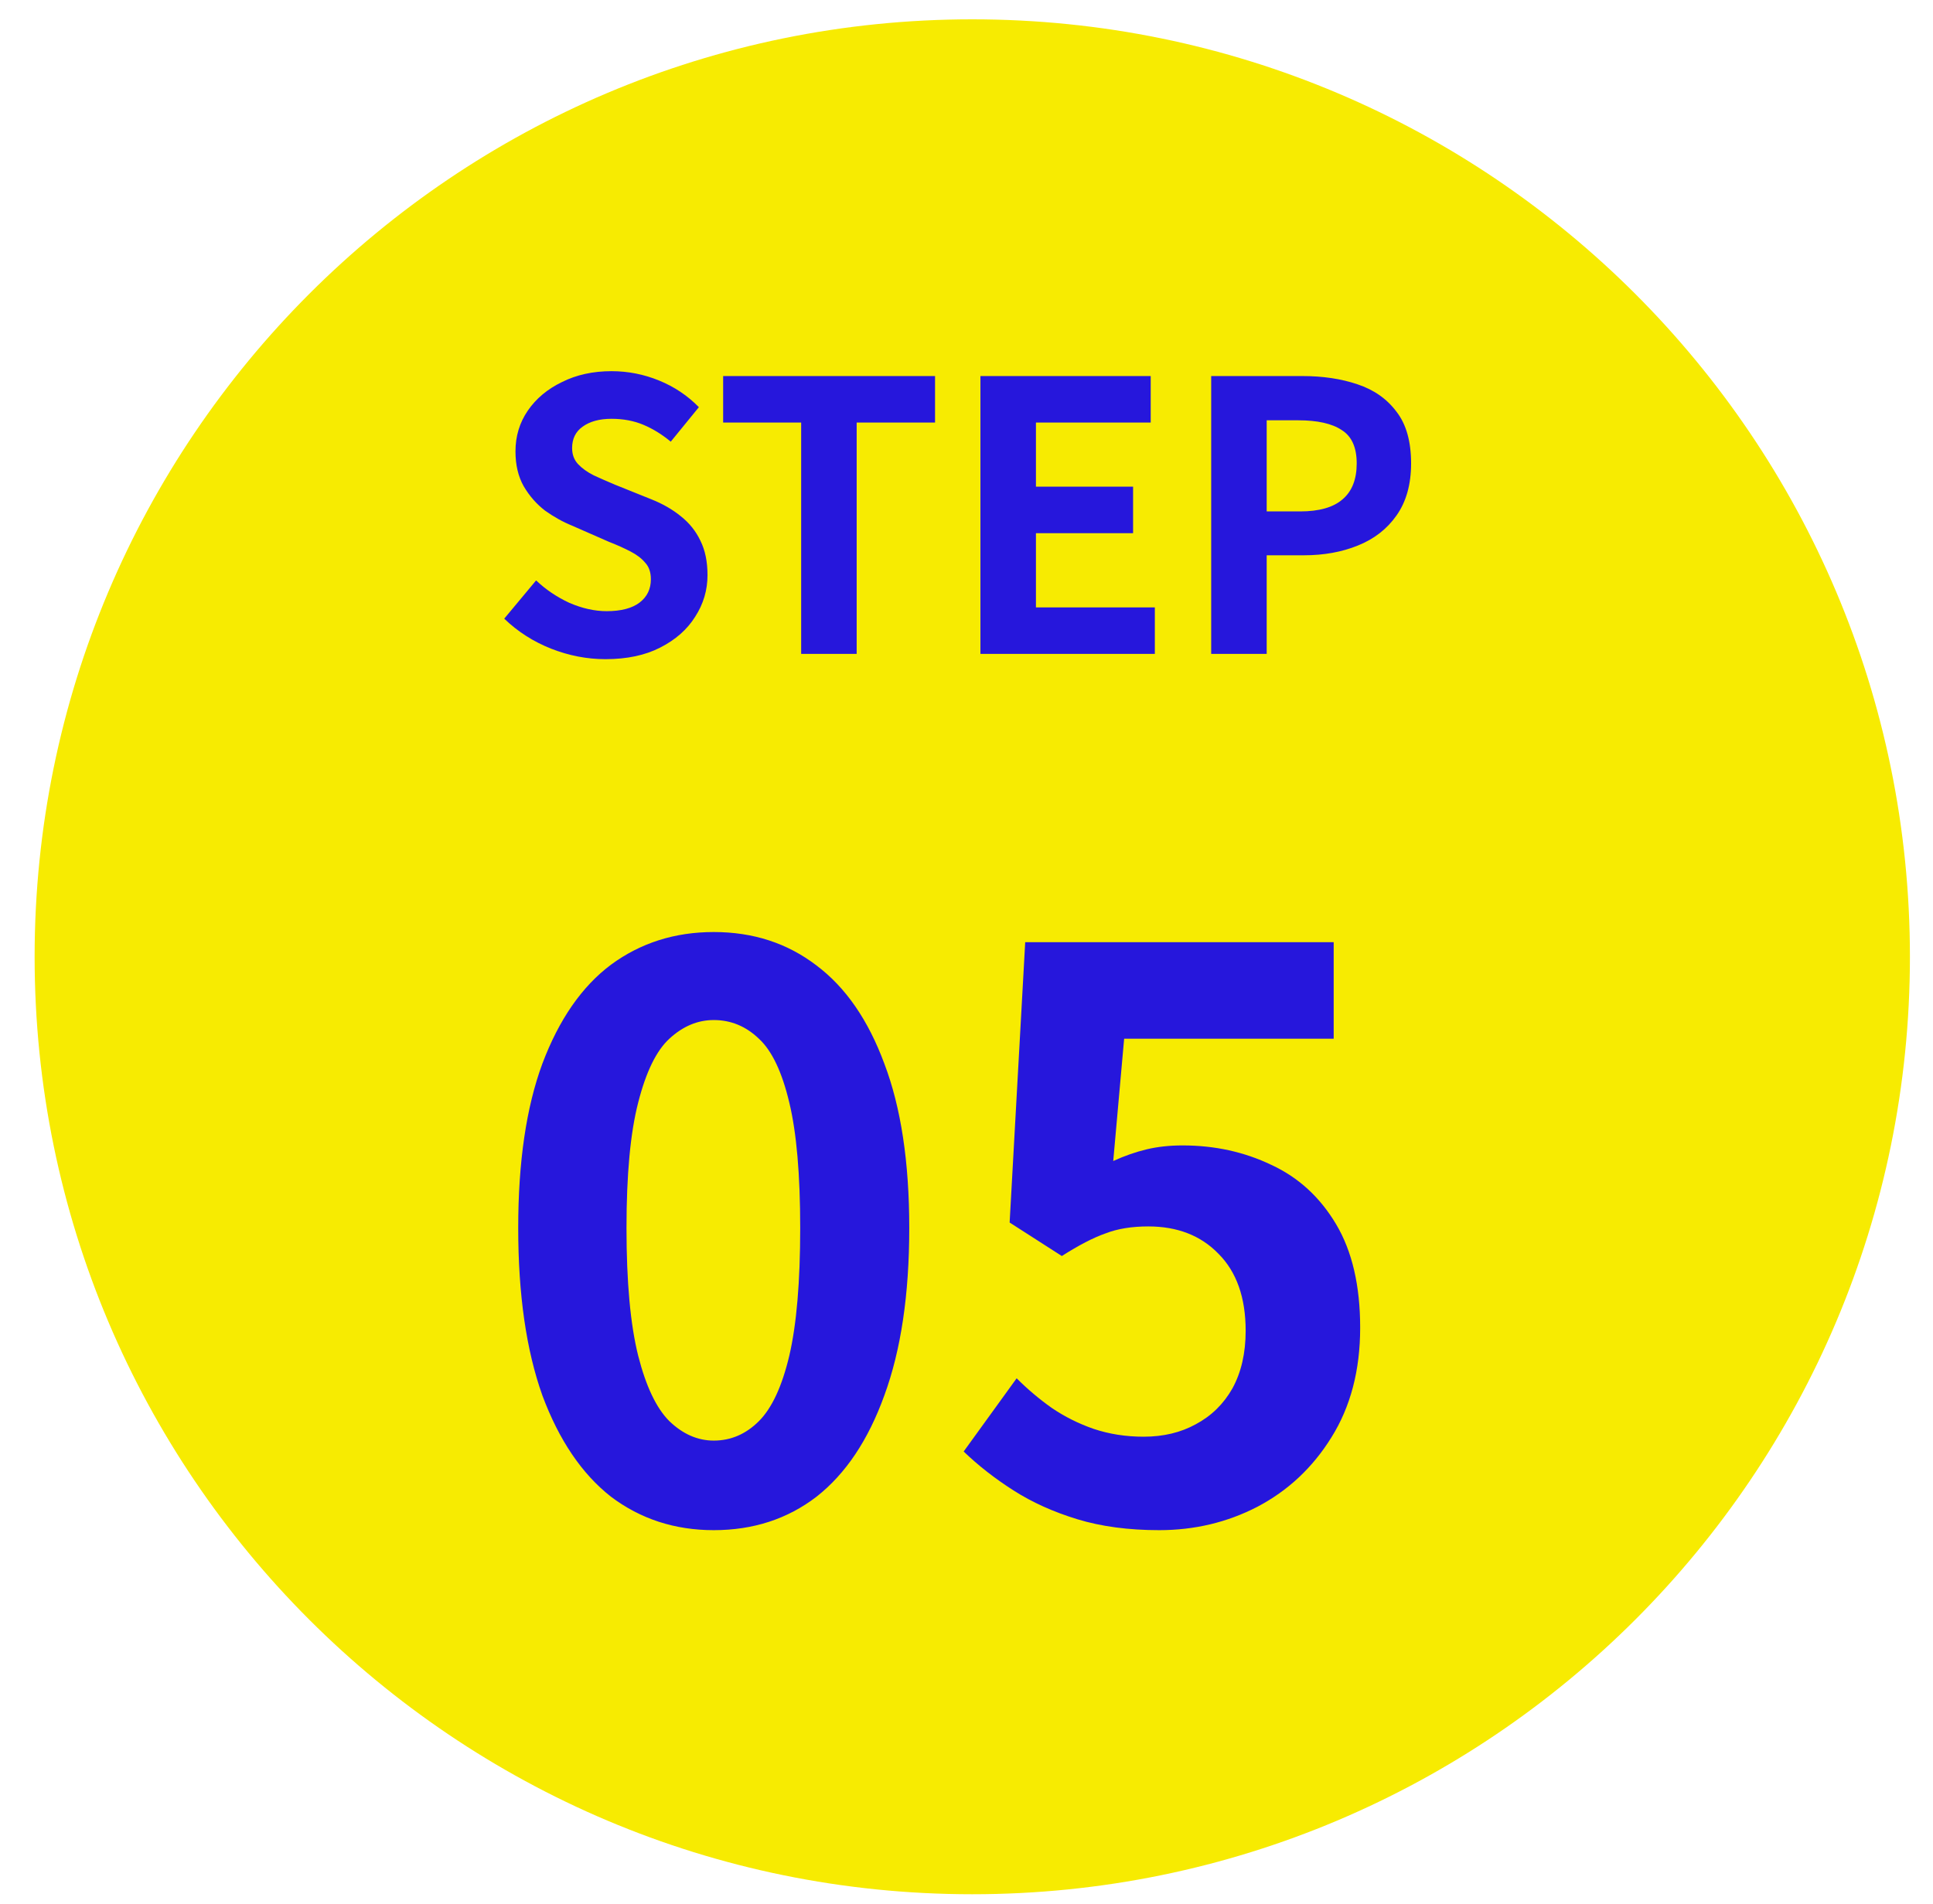
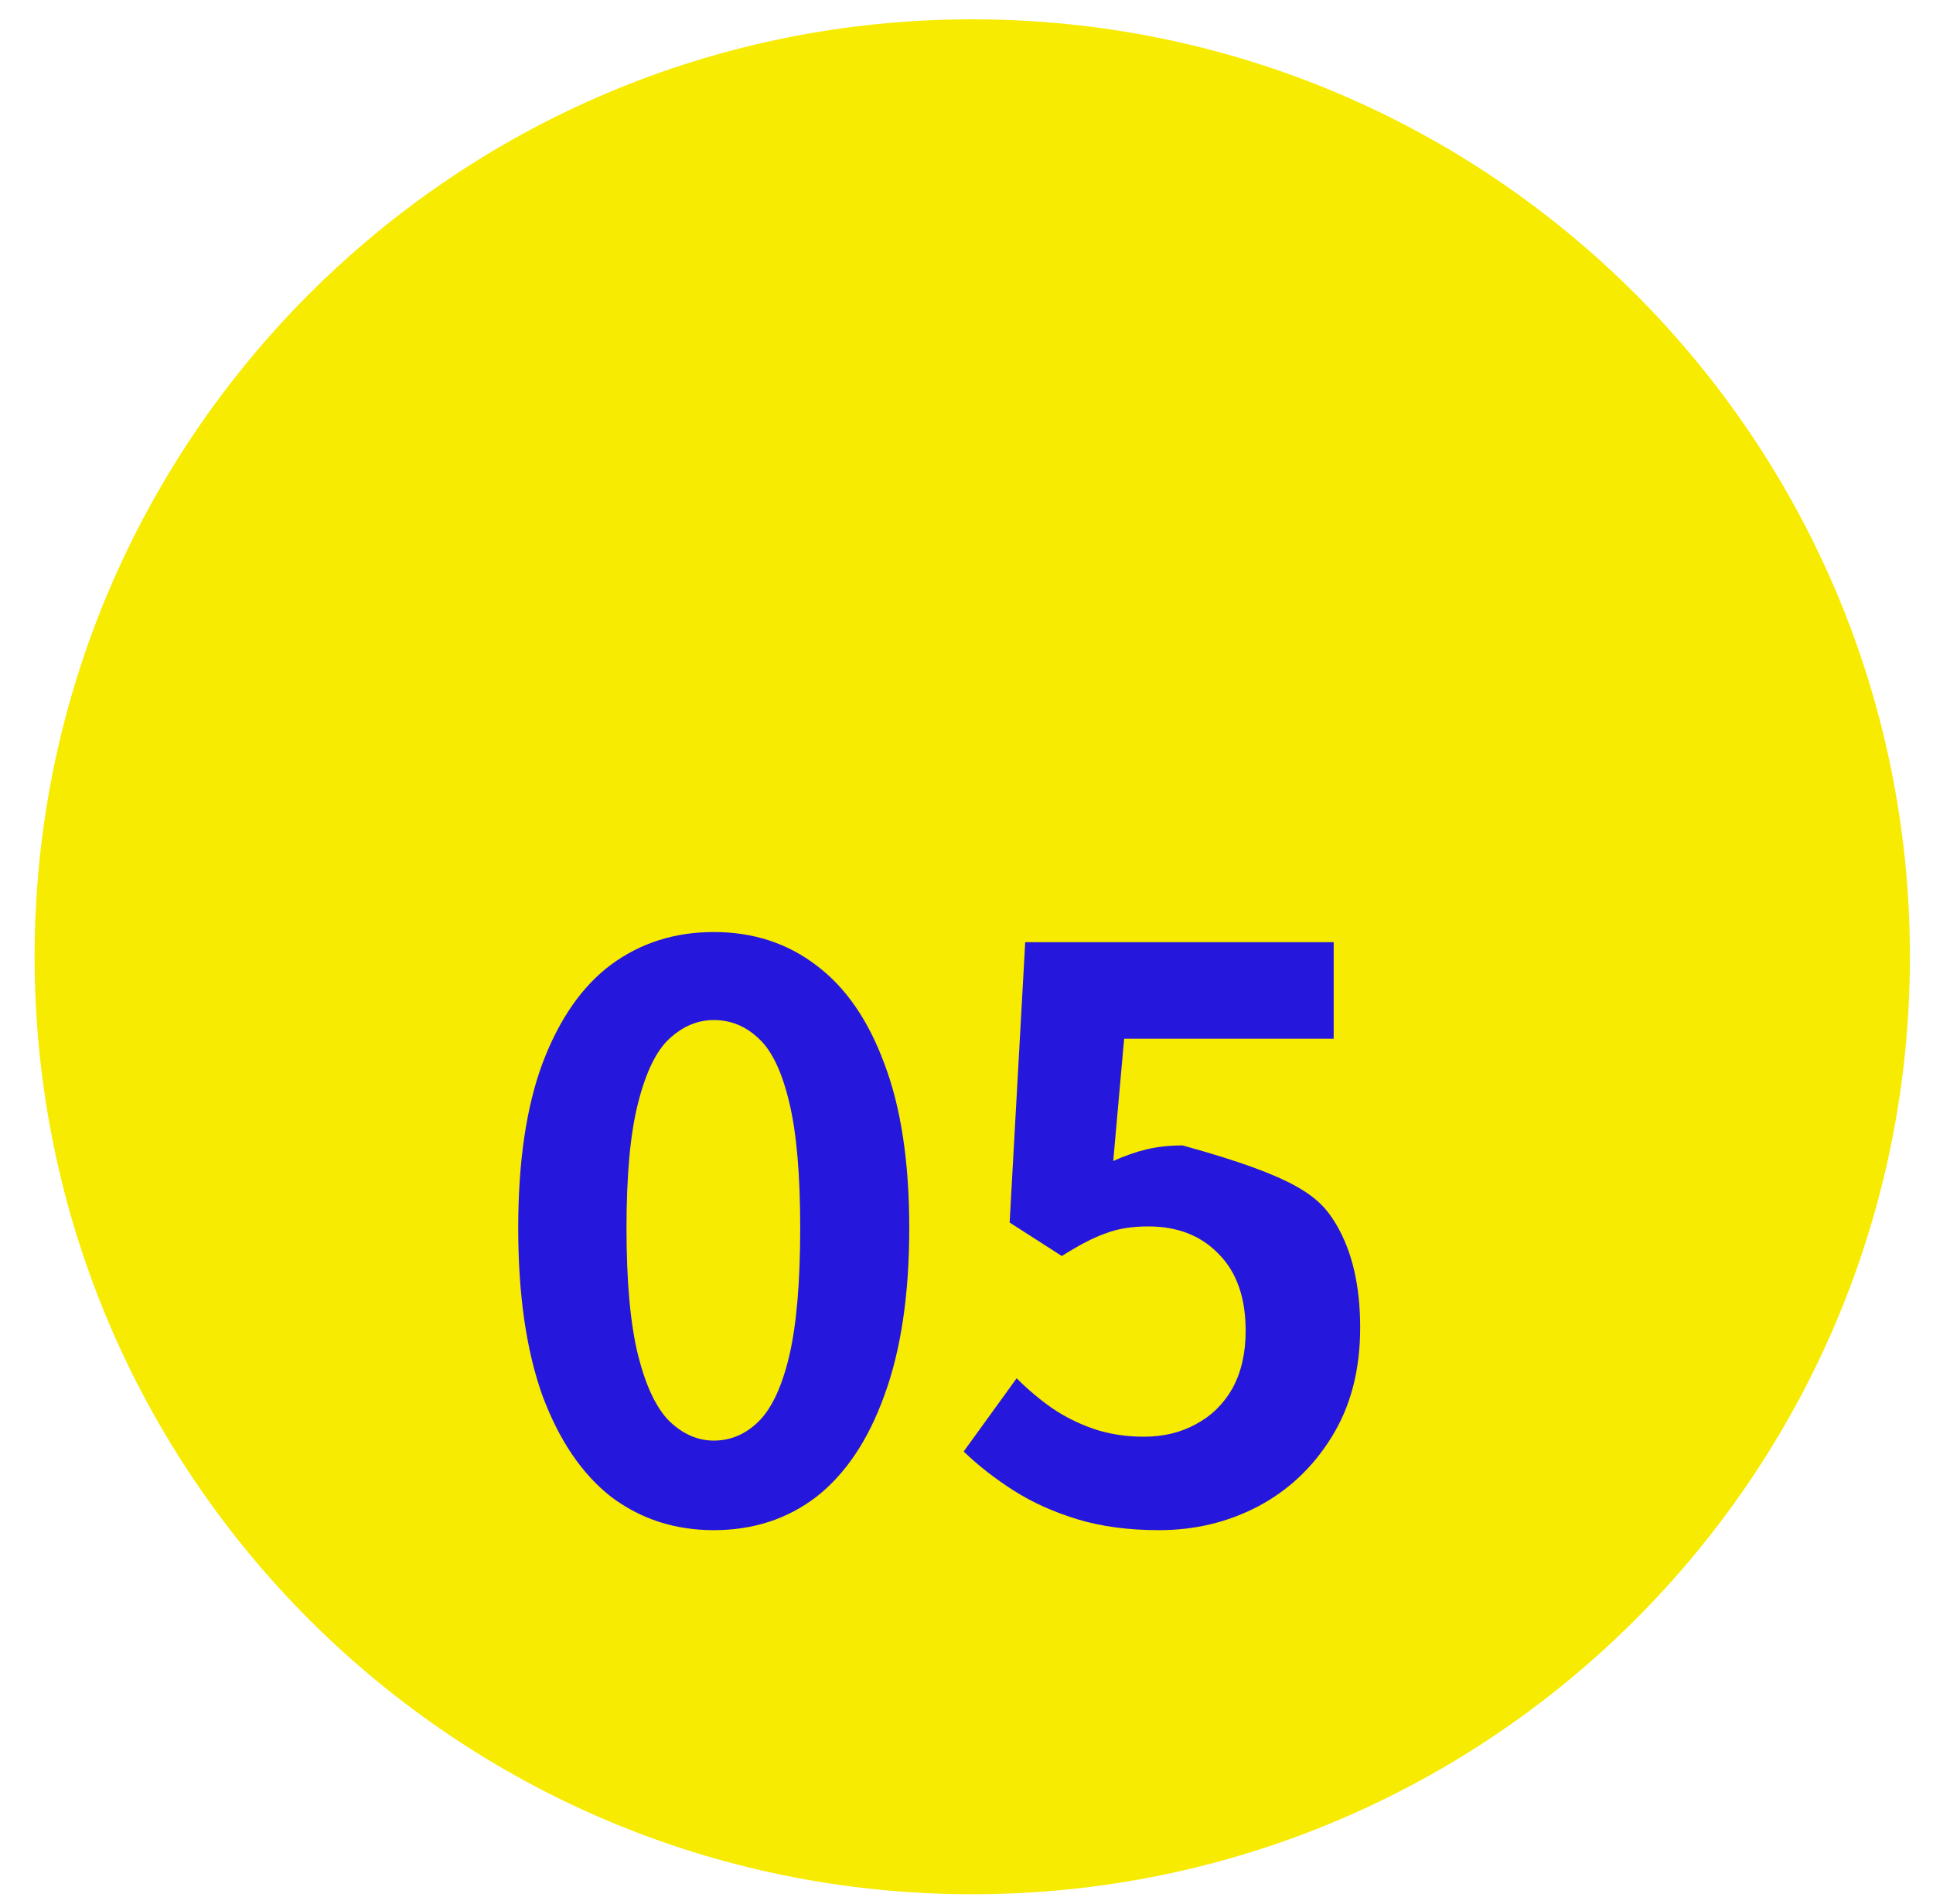
<svg xmlns="http://www.w3.org/2000/svg" width="67" height="66" viewBox="0 0 67 66" fill="none">
  <path d="M66.2 33.17C66.2 51.119 51.649 65.67 33.7 65.67C15.751 65.67 1.2 51.119 1.2 33.17C1.2 15.22 15.751 0.67 33.7 0.67C51.649 0.67 66.2 15.22 66.2 33.17Z" fill="#F7EB01" />
-   <path d="M20.987 22.852C20.346 22.852 19.718 22.73 19.102 22.488C18.487 22.245 17.945 21.898 17.477 21.448L18.582 20.122C18.92 20.442 19.306 20.702 19.739 20.902C20.181 21.092 20.61 21.188 21.026 21.188C21.529 21.188 21.91 21.088 22.17 20.889C22.43 20.689 22.56 20.421 22.56 20.083C22.56 19.84 22.495 19.649 22.365 19.511C22.244 19.363 22.075 19.233 21.858 19.121C21.642 19.008 21.39 18.895 21.104 18.783L19.83 18.224C19.509 18.094 19.198 17.92 18.894 17.704C18.599 17.478 18.352 17.197 18.153 16.859C17.962 16.521 17.867 16.118 17.867 15.65C17.867 15.121 18.01 14.649 18.296 14.233C18.582 13.817 18.977 13.487 19.479 13.245C19.982 12.993 20.554 12.868 21.195 12.868C21.767 12.868 22.317 12.976 22.846 13.193C23.375 13.409 23.834 13.717 24.224 14.116L23.249 15.312C22.946 15.06 22.63 14.865 22.3 14.727C21.971 14.588 21.602 14.519 21.195 14.519C20.779 14.519 20.445 14.61 20.194 14.792C19.951 14.965 19.83 15.212 19.83 15.533C19.83 15.758 19.899 15.944 20.038 16.092C20.177 16.239 20.359 16.369 20.584 16.482C20.809 16.586 21.056 16.694 21.325 16.807L22.586 17.314C22.976 17.47 23.314 17.665 23.6 17.899C23.895 18.133 24.12 18.414 24.276 18.744C24.441 19.073 24.523 19.472 24.523 19.94C24.523 20.46 24.38 20.941 24.094 21.383C23.817 21.825 23.414 22.18 22.885 22.449C22.365 22.717 21.733 22.852 20.987 22.852ZM27.769 22.67V14.649H25.065V13.037H32.41V14.649H29.693V22.67H27.769ZM33.983 22.67V13.037H39.885V14.649H35.907V16.872H39.274V18.484H35.907V21.058H40.028V22.67H33.983ZM41.981 22.67V13.037H45.14C45.851 13.037 46.488 13.132 47.051 13.323C47.623 13.513 48.074 13.83 48.403 14.272C48.741 14.705 48.91 15.303 48.91 16.066C48.91 16.794 48.741 17.396 48.403 17.873C48.074 18.341 47.628 18.687 47.064 18.913C46.51 19.138 45.886 19.251 45.192 19.251H43.905V22.67H41.981ZM43.905 17.73H45.062C45.721 17.73 46.211 17.591 46.531 17.314C46.861 17.036 47.025 16.62 47.025 16.066C47.025 15.511 46.852 15.125 46.505 14.909C46.167 14.683 45.665 14.571 44.997 14.571H43.905V17.73Z" fill="#2617DC" />
-   <path d="M24.739 53.048C23.389 53.048 22.201 52.661 21.175 51.887C20.167 51.095 19.375 49.925 18.799 48.377C18.241 46.811 17.962 44.876 17.962 42.572C17.962 40.286 18.241 38.387 18.799 36.875C19.375 35.345 20.167 34.202 21.175 33.446C22.201 32.69 23.389 32.312 24.739 32.312C26.107 32.312 27.295 32.699 28.303 33.473C29.311 34.229 30.094 35.363 30.652 36.875C31.228 38.387 31.516 40.286 31.516 42.572C31.516 44.876 31.228 46.811 30.652 48.377C30.094 49.925 29.311 51.095 28.303 51.887C27.295 52.661 26.107 53.048 24.739 53.048ZM24.739 49.943C25.333 49.943 25.855 49.718 26.305 49.268C26.755 48.818 27.106 48.062 27.358 47C27.61 45.92 27.736 44.444 27.736 42.572C27.736 40.718 27.61 39.269 27.358 38.225C27.106 37.163 26.755 36.425 26.305 36.011C25.855 35.579 25.333 35.363 24.739 35.363C24.181 35.363 23.668 35.579 23.2 36.011C22.75 36.425 22.39 37.163 22.12 38.225C21.85 39.269 21.715 40.718 21.715 42.572C21.715 44.444 21.85 45.92 22.12 47C22.39 48.062 22.75 48.818 23.2 49.268C23.668 49.718 24.181 49.943 24.739 49.943ZM40.179 53.048C39.117 53.048 38.172 52.922 37.344 52.67C36.516 52.418 35.778 52.085 35.13 51.671C34.482 51.257 33.906 50.807 33.402 50.321L35.238 47.783C35.616 48.161 36.021 48.503 36.453 48.809C36.903 49.115 37.389 49.358 37.911 49.538C38.451 49.718 39.027 49.808 39.639 49.808C40.323 49.808 40.926 49.664 41.448 49.376C41.988 49.088 42.411 48.674 42.717 48.134C43.023 47.576 43.176 46.91 43.176 46.136C43.176 44.984 42.861 44.093 42.231 43.463C41.619 42.833 40.809 42.518 39.801 42.518C39.225 42.518 38.73 42.599 38.316 42.761C37.902 42.905 37.398 43.166 36.804 43.544L34.995 42.383L35.535 32.663H46.227V36.011H38.964L38.586 40.25C38.982 40.07 39.369 39.935 39.747 39.845C40.125 39.755 40.539 39.71 40.989 39.71C42.105 39.71 43.131 39.935 44.067 40.385C45.003 40.817 45.75 41.501 46.308 42.437C46.866 43.373 47.145 44.57 47.145 46.028C47.145 47.504 46.812 48.773 46.146 49.835C45.498 50.879 44.643 51.68 43.581 52.238C42.537 52.778 41.403 53.048 40.179 53.048Z" fill="#2617DC" />
+   <path d="M24.739 53.048C23.389 53.048 22.201 52.661 21.175 51.887C20.167 51.095 19.375 49.925 18.799 48.377C18.241 46.811 17.962 44.876 17.962 42.572C17.962 40.286 18.241 38.387 18.799 36.875C19.375 35.345 20.167 34.202 21.175 33.446C22.201 32.69 23.389 32.312 24.739 32.312C26.107 32.312 27.295 32.699 28.303 33.473C29.311 34.229 30.094 35.363 30.652 36.875C31.228 38.387 31.516 40.286 31.516 42.572C31.516 44.876 31.228 46.811 30.652 48.377C30.094 49.925 29.311 51.095 28.303 51.887C27.295 52.661 26.107 53.048 24.739 53.048ZM24.739 49.943C25.333 49.943 25.855 49.718 26.305 49.268C26.755 48.818 27.106 48.062 27.358 47C27.61 45.92 27.736 44.444 27.736 42.572C27.736 40.718 27.61 39.269 27.358 38.225C27.106 37.163 26.755 36.425 26.305 36.011C25.855 35.579 25.333 35.363 24.739 35.363C24.181 35.363 23.668 35.579 23.2 36.011C22.75 36.425 22.39 37.163 22.12 38.225C21.85 39.269 21.715 40.718 21.715 42.572C21.715 44.444 21.85 45.92 22.12 47C22.39 48.062 22.75 48.818 23.2 49.268C23.668 49.718 24.181 49.943 24.739 49.943ZM40.179 53.048C39.117 53.048 38.172 52.922 37.344 52.67C36.516 52.418 35.778 52.085 35.13 51.671C34.482 51.257 33.906 50.807 33.402 50.321L35.238 47.783C35.616 48.161 36.021 48.503 36.453 48.809C36.903 49.115 37.389 49.358 37.911 49.538C38.451 49.718 39.027 49.808 39.639 49.808C40.323 49.808 40.926 49.664 41.448 49.376C41.988 49.088 42.411 48.674 42.717 48.134C43.023 47.576 43.176 46.91 43.176 46.136C43.176 44.984 42.861 44.093 42.231 43.463C41.619 42.833 40.809 42.518 39.801 42.518C39.225 42.518 38.73 42.599 38.316 42.761C37.902 42.905 37.398 43.166 36.804 43.544L34.995 42.383L35.535 32.663H46.227V36.011H38.964L38.586 40.25C38.982 40.07 39.369 39.935 39.747 39.845C40.125 39.755 40.539 39.71 40.989 39.71C45.003 40.817 45.75 41.501 46.308 42.437C46.866 43.373 47.145 44.57 47.145 46.028C47.145 47.504 46.812 48.773 46.146 49.835C45.498 50.879 44.643 51.68 43.581 52.238C42.537 52.778 41.403 53.048 40.179 53.048Z" fill="#2617DC" />
</svg>